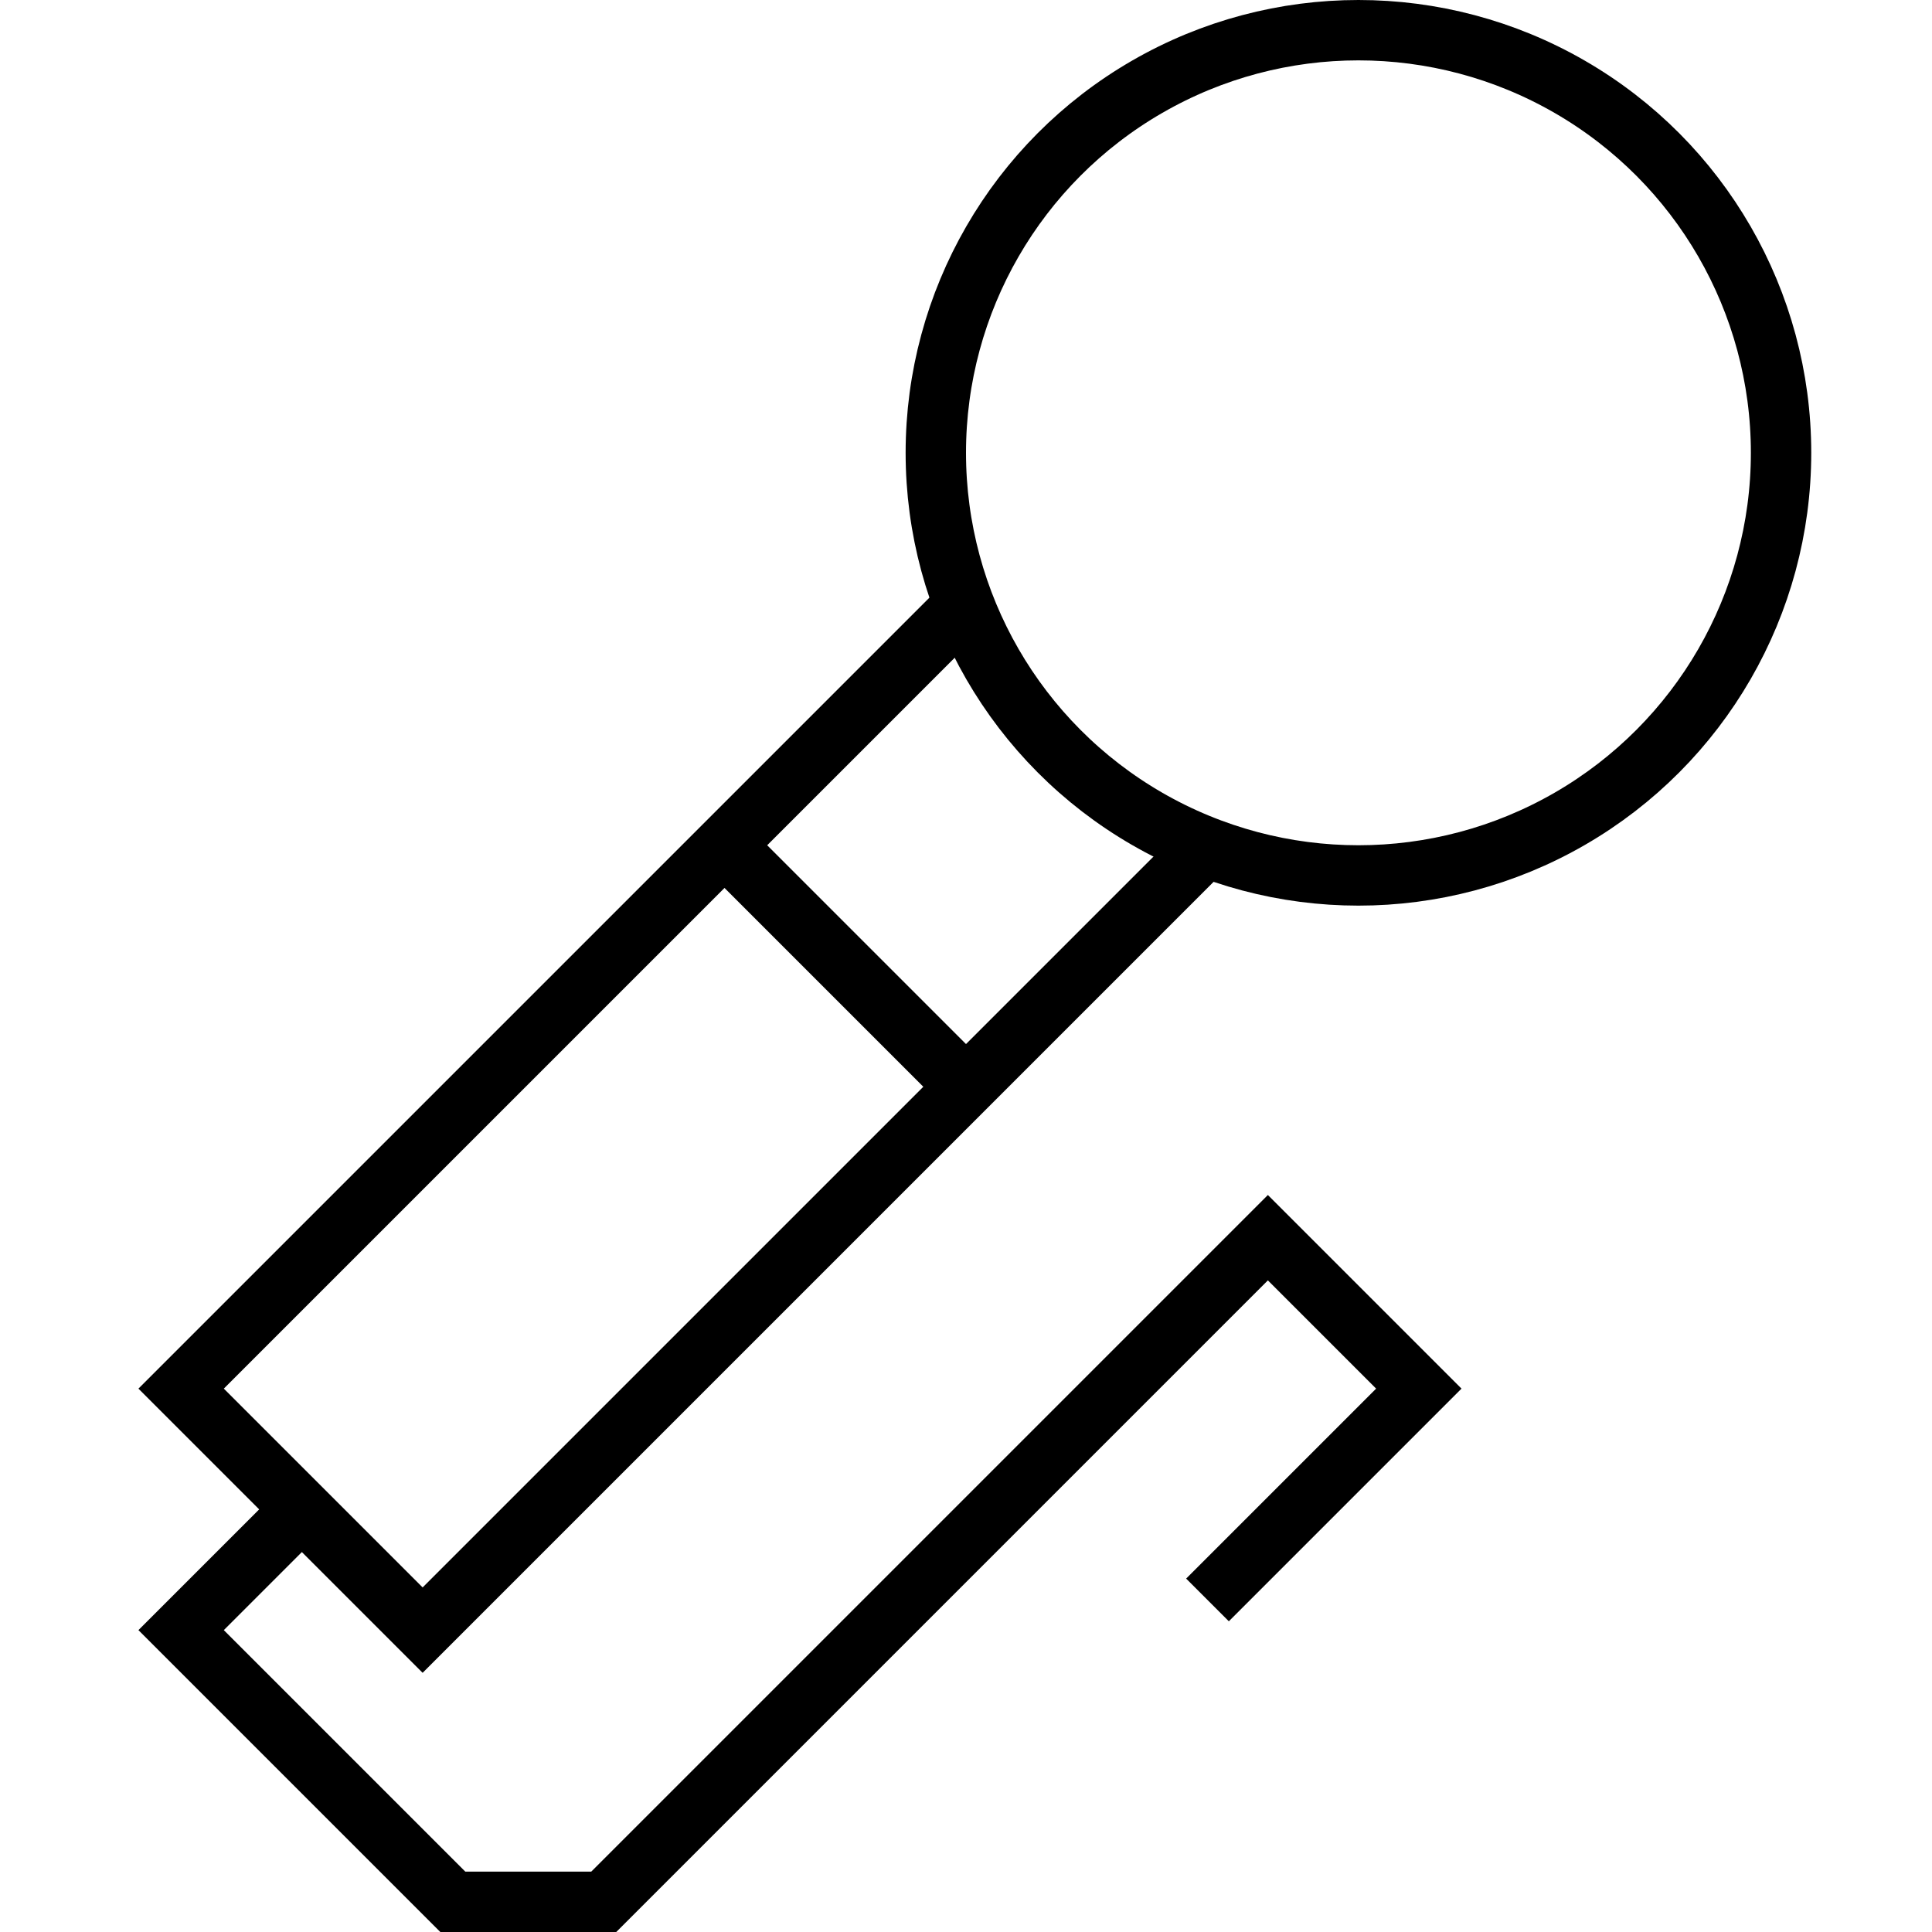
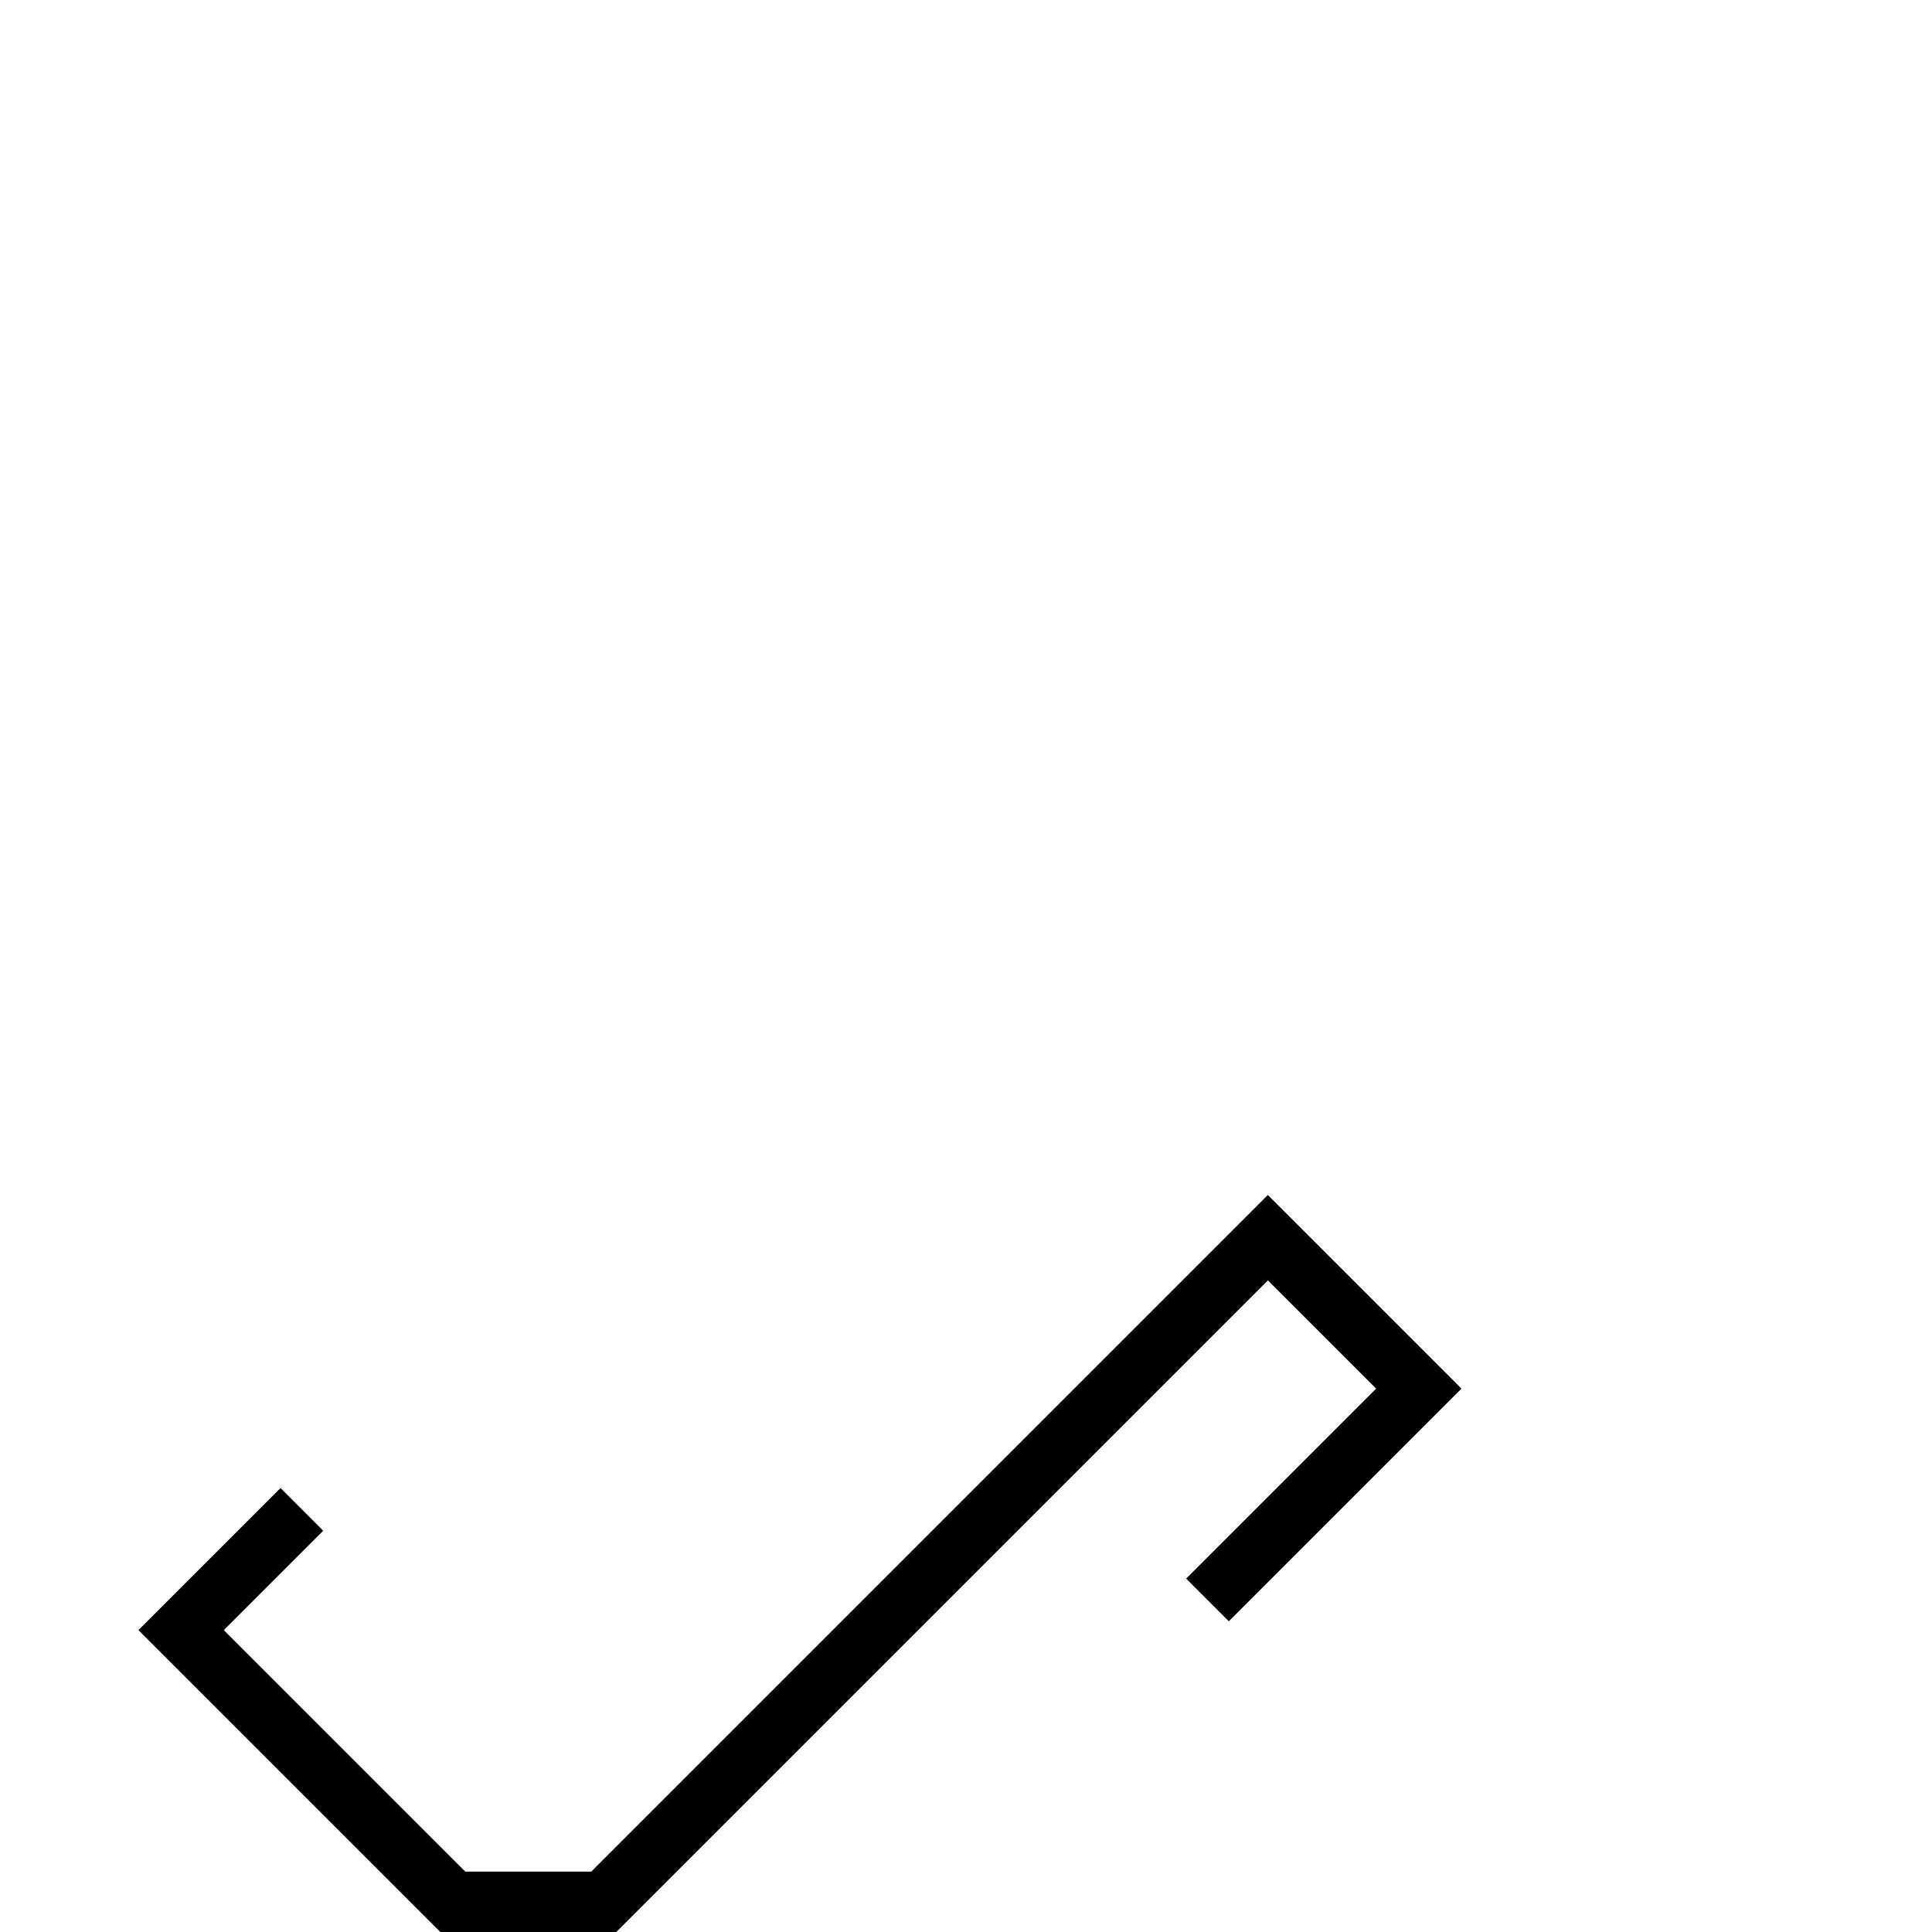
<svg xmlns="http://www.w3.org/2000/svg" viewBox="0 0 64 64">
-   <circle fill="none" stroke="#000" stroke-width="2" stroke-miterlimit="10" cx="45" cy="15" r="14" />
-   <path fill="none" stroke="#000" stroke-width="2" stroke-miterlimit="10" d="M32 20L6 46l8 8 26-26M24 28l8 8" />
  <path fill="none" stroke="#000" stroke-width="2" stroke-miterlimit="10" d="M10 50l-4 4 9 9h5l22-22 5 5-7 7" />
</svg>